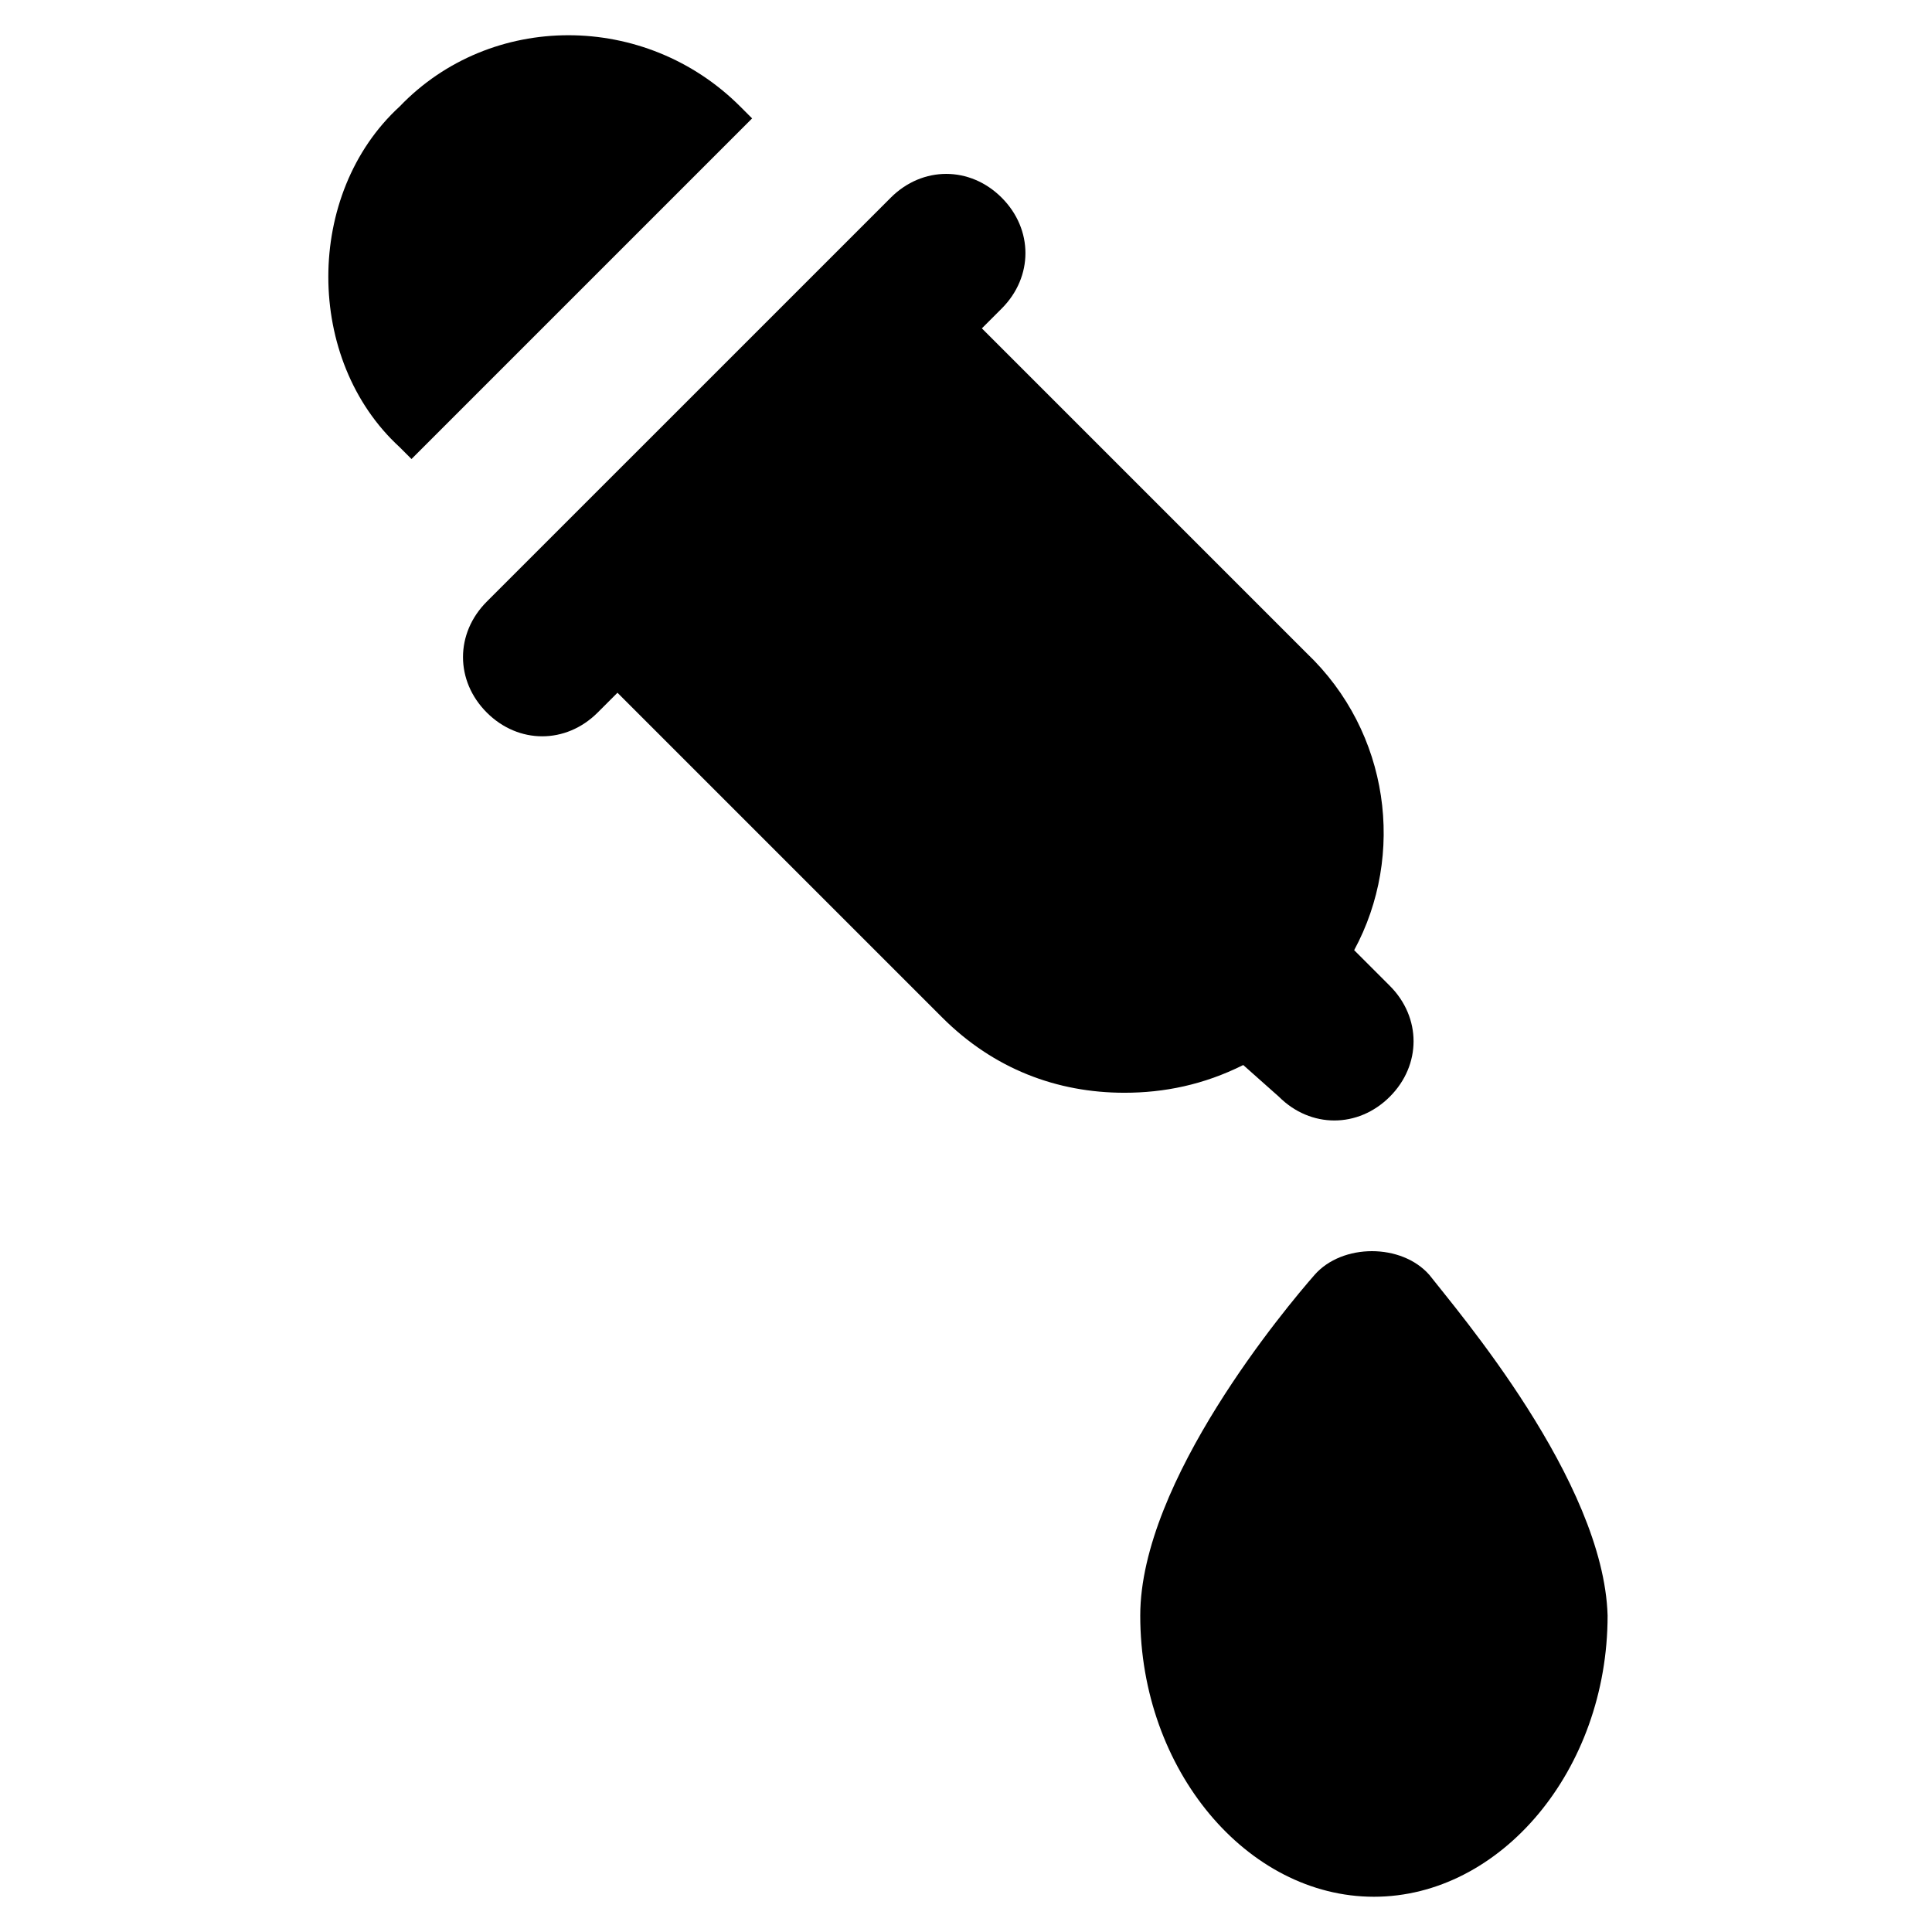
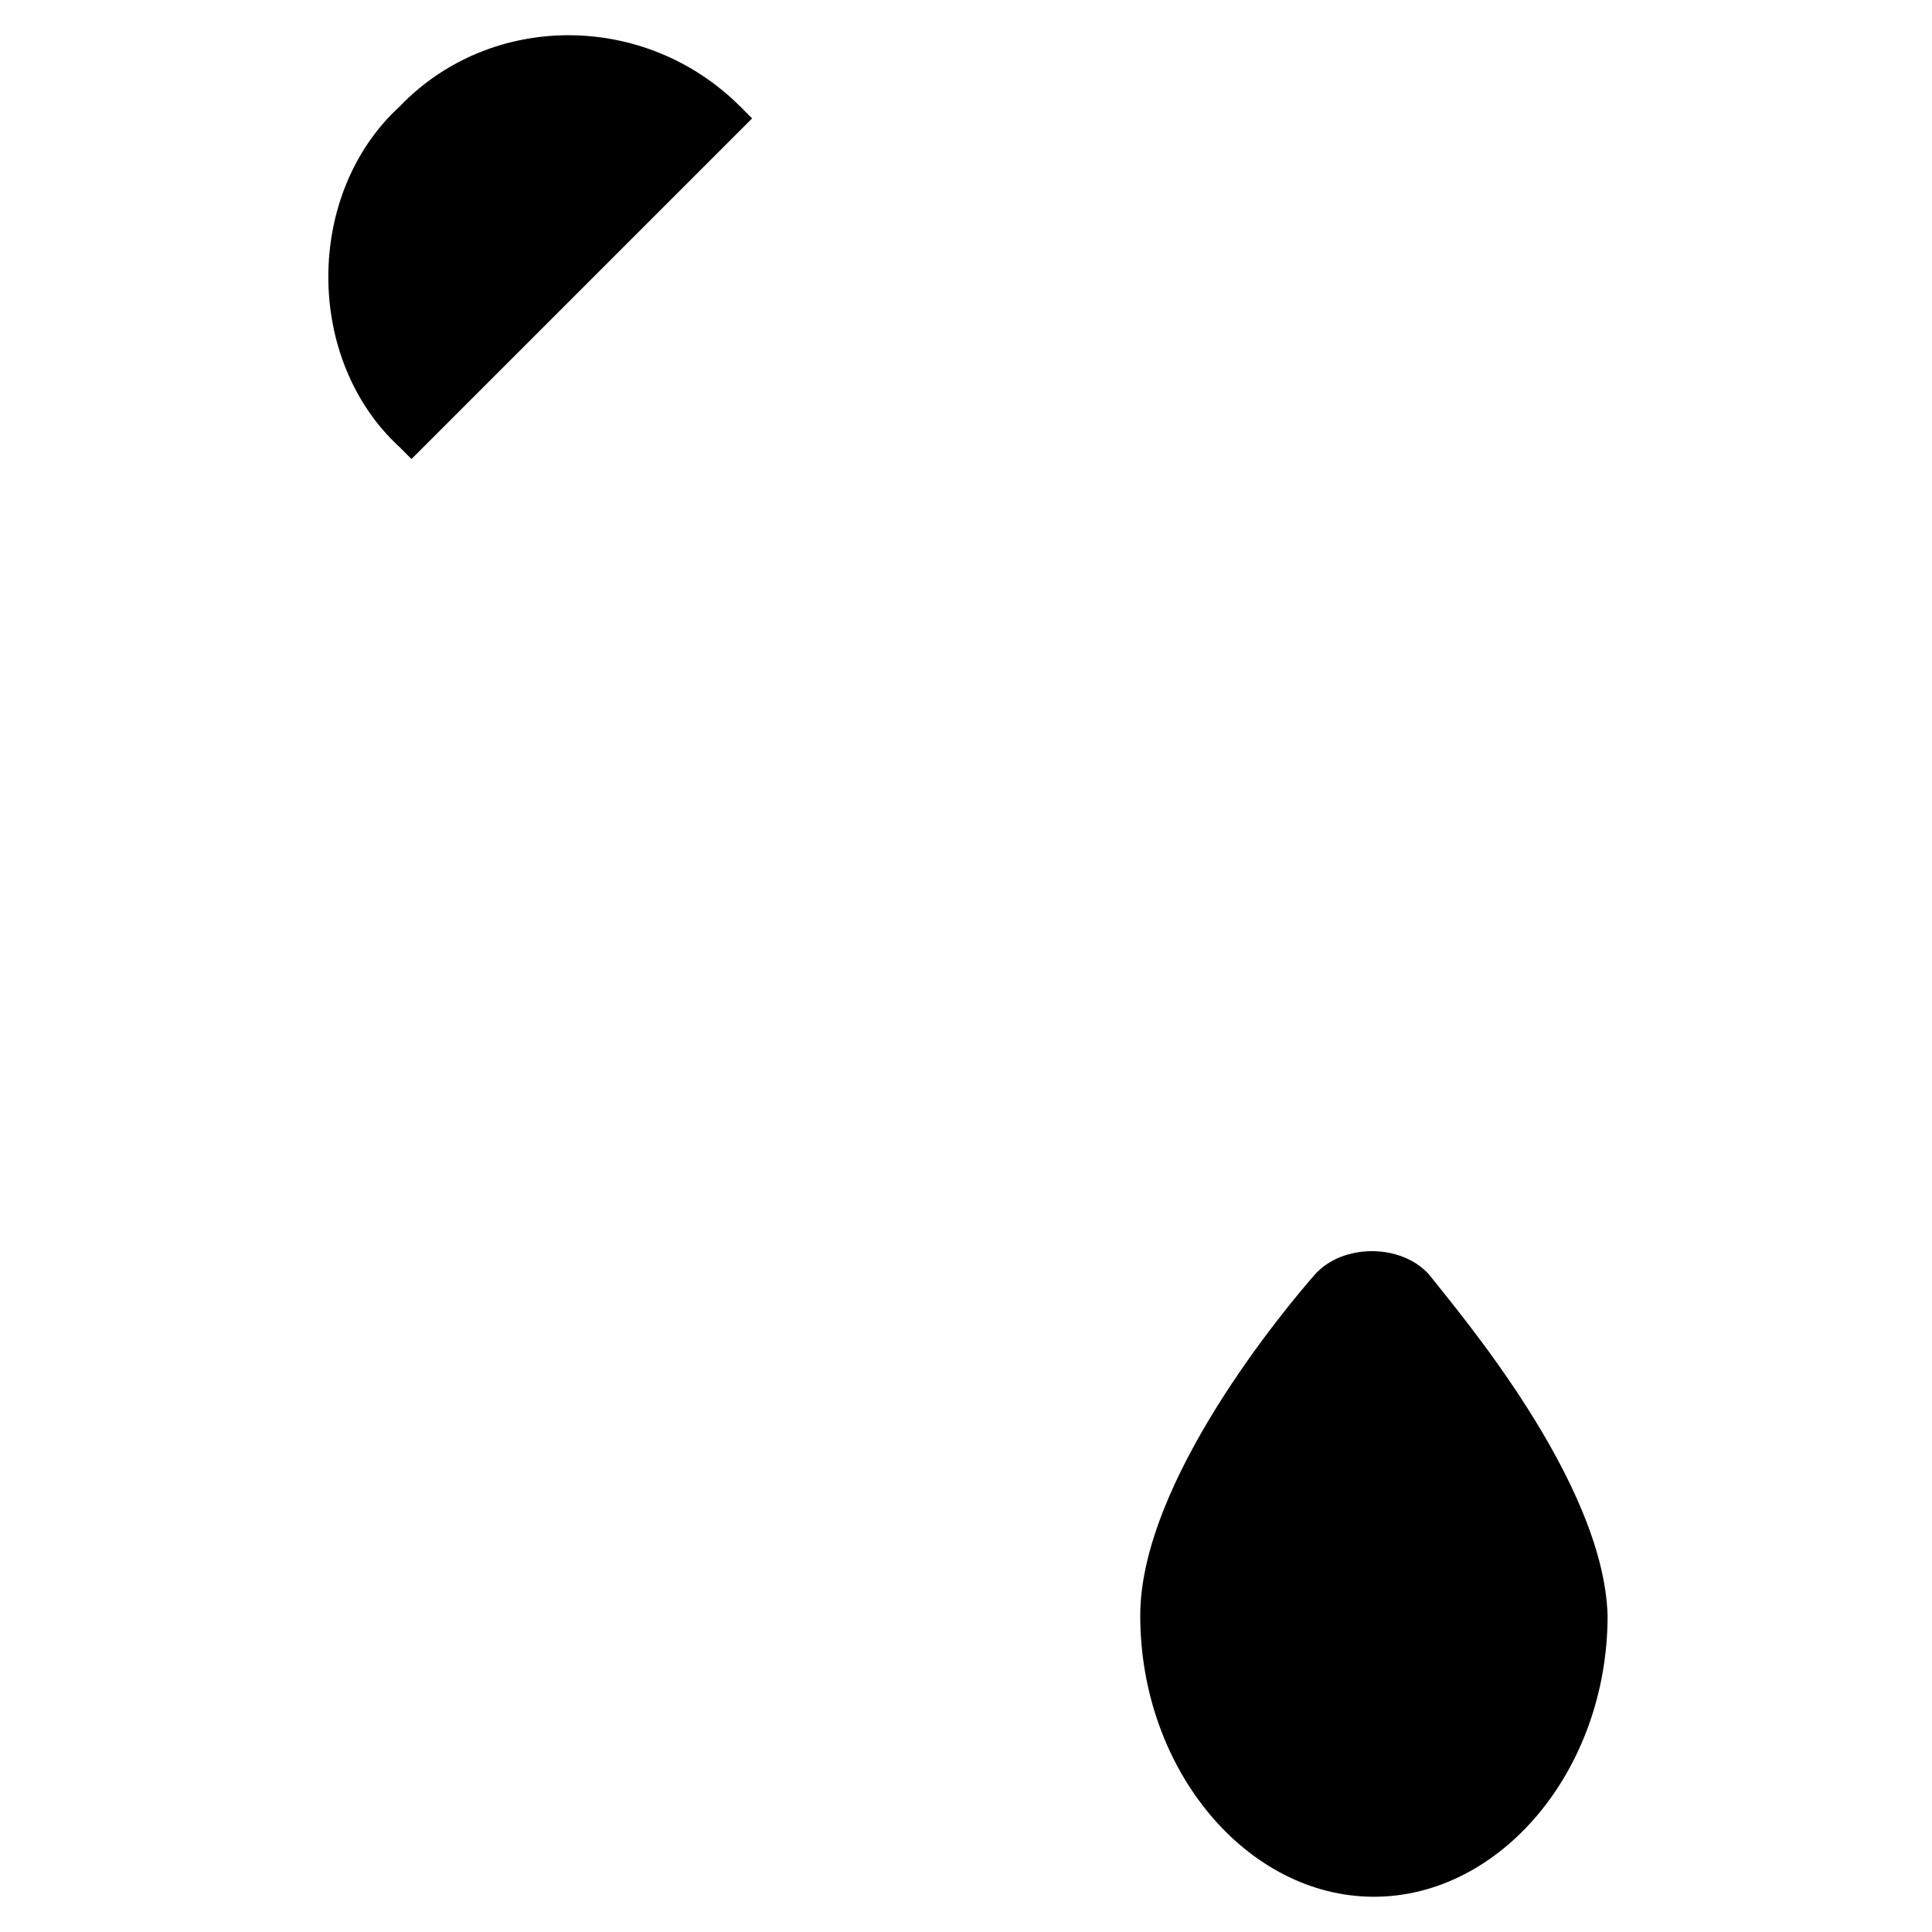
<svg xmlns="http://www.w3.org/2000/svg" fill="#000000" width="800px" height="800px" version="1.1" viewBox="144 144 512 512">
  <g>
    <path d="m340.17 172.23c-25.191-25.191-66.125-25.191-90.266 0-12.598 11.547-18.895 28.34-18.895 45.133 0 16.793 6.297 33.586 18.895 45.133l3.148 3.148 90.266-90.266z" />
-     <path d="m482.92 434.64c4.199 4.199 9.445 6.297 14.695 6.297 5.246 0 10.496-2.098 14.695-6.297 8.398-8.398 8.398-20.992 0-29.391l-9.445-9.445c13.645-25.191 9.445-57.727-12.594-78.719l-86.066-86.066 5.246-5.246c8.398-8.398 8.398-20.992 0-29.391-8.398-8.398-20.992-8.398-29.391 0l-8.398 8.398-98.664 98.66c-8.398 8.398-8.398 20.992 0 29.391 4.199 4.199 9.445 6.297 14.695 6.297 5.246 0 10.496-2.098 14.695-6.297l5.246-5.246 86.066 86.066c13.645 13.645 30.438 19.941 48.281 19.941 10.496 0 20.992-2.098 31.488-7.348z" />
    <path d="m522.8 481.87c-7.348-8.398-23.09-8.398-30.438 0-7.348 8.398-46.184 54.578-46.184 90.266 0 40.934 28.34 74.523 61.926 74.523 33.586 0 61.926-33.586 61.926-74.523-1.047-35.688-39.883-80.82-47.23-90.266z" />
  </g>
</svg>